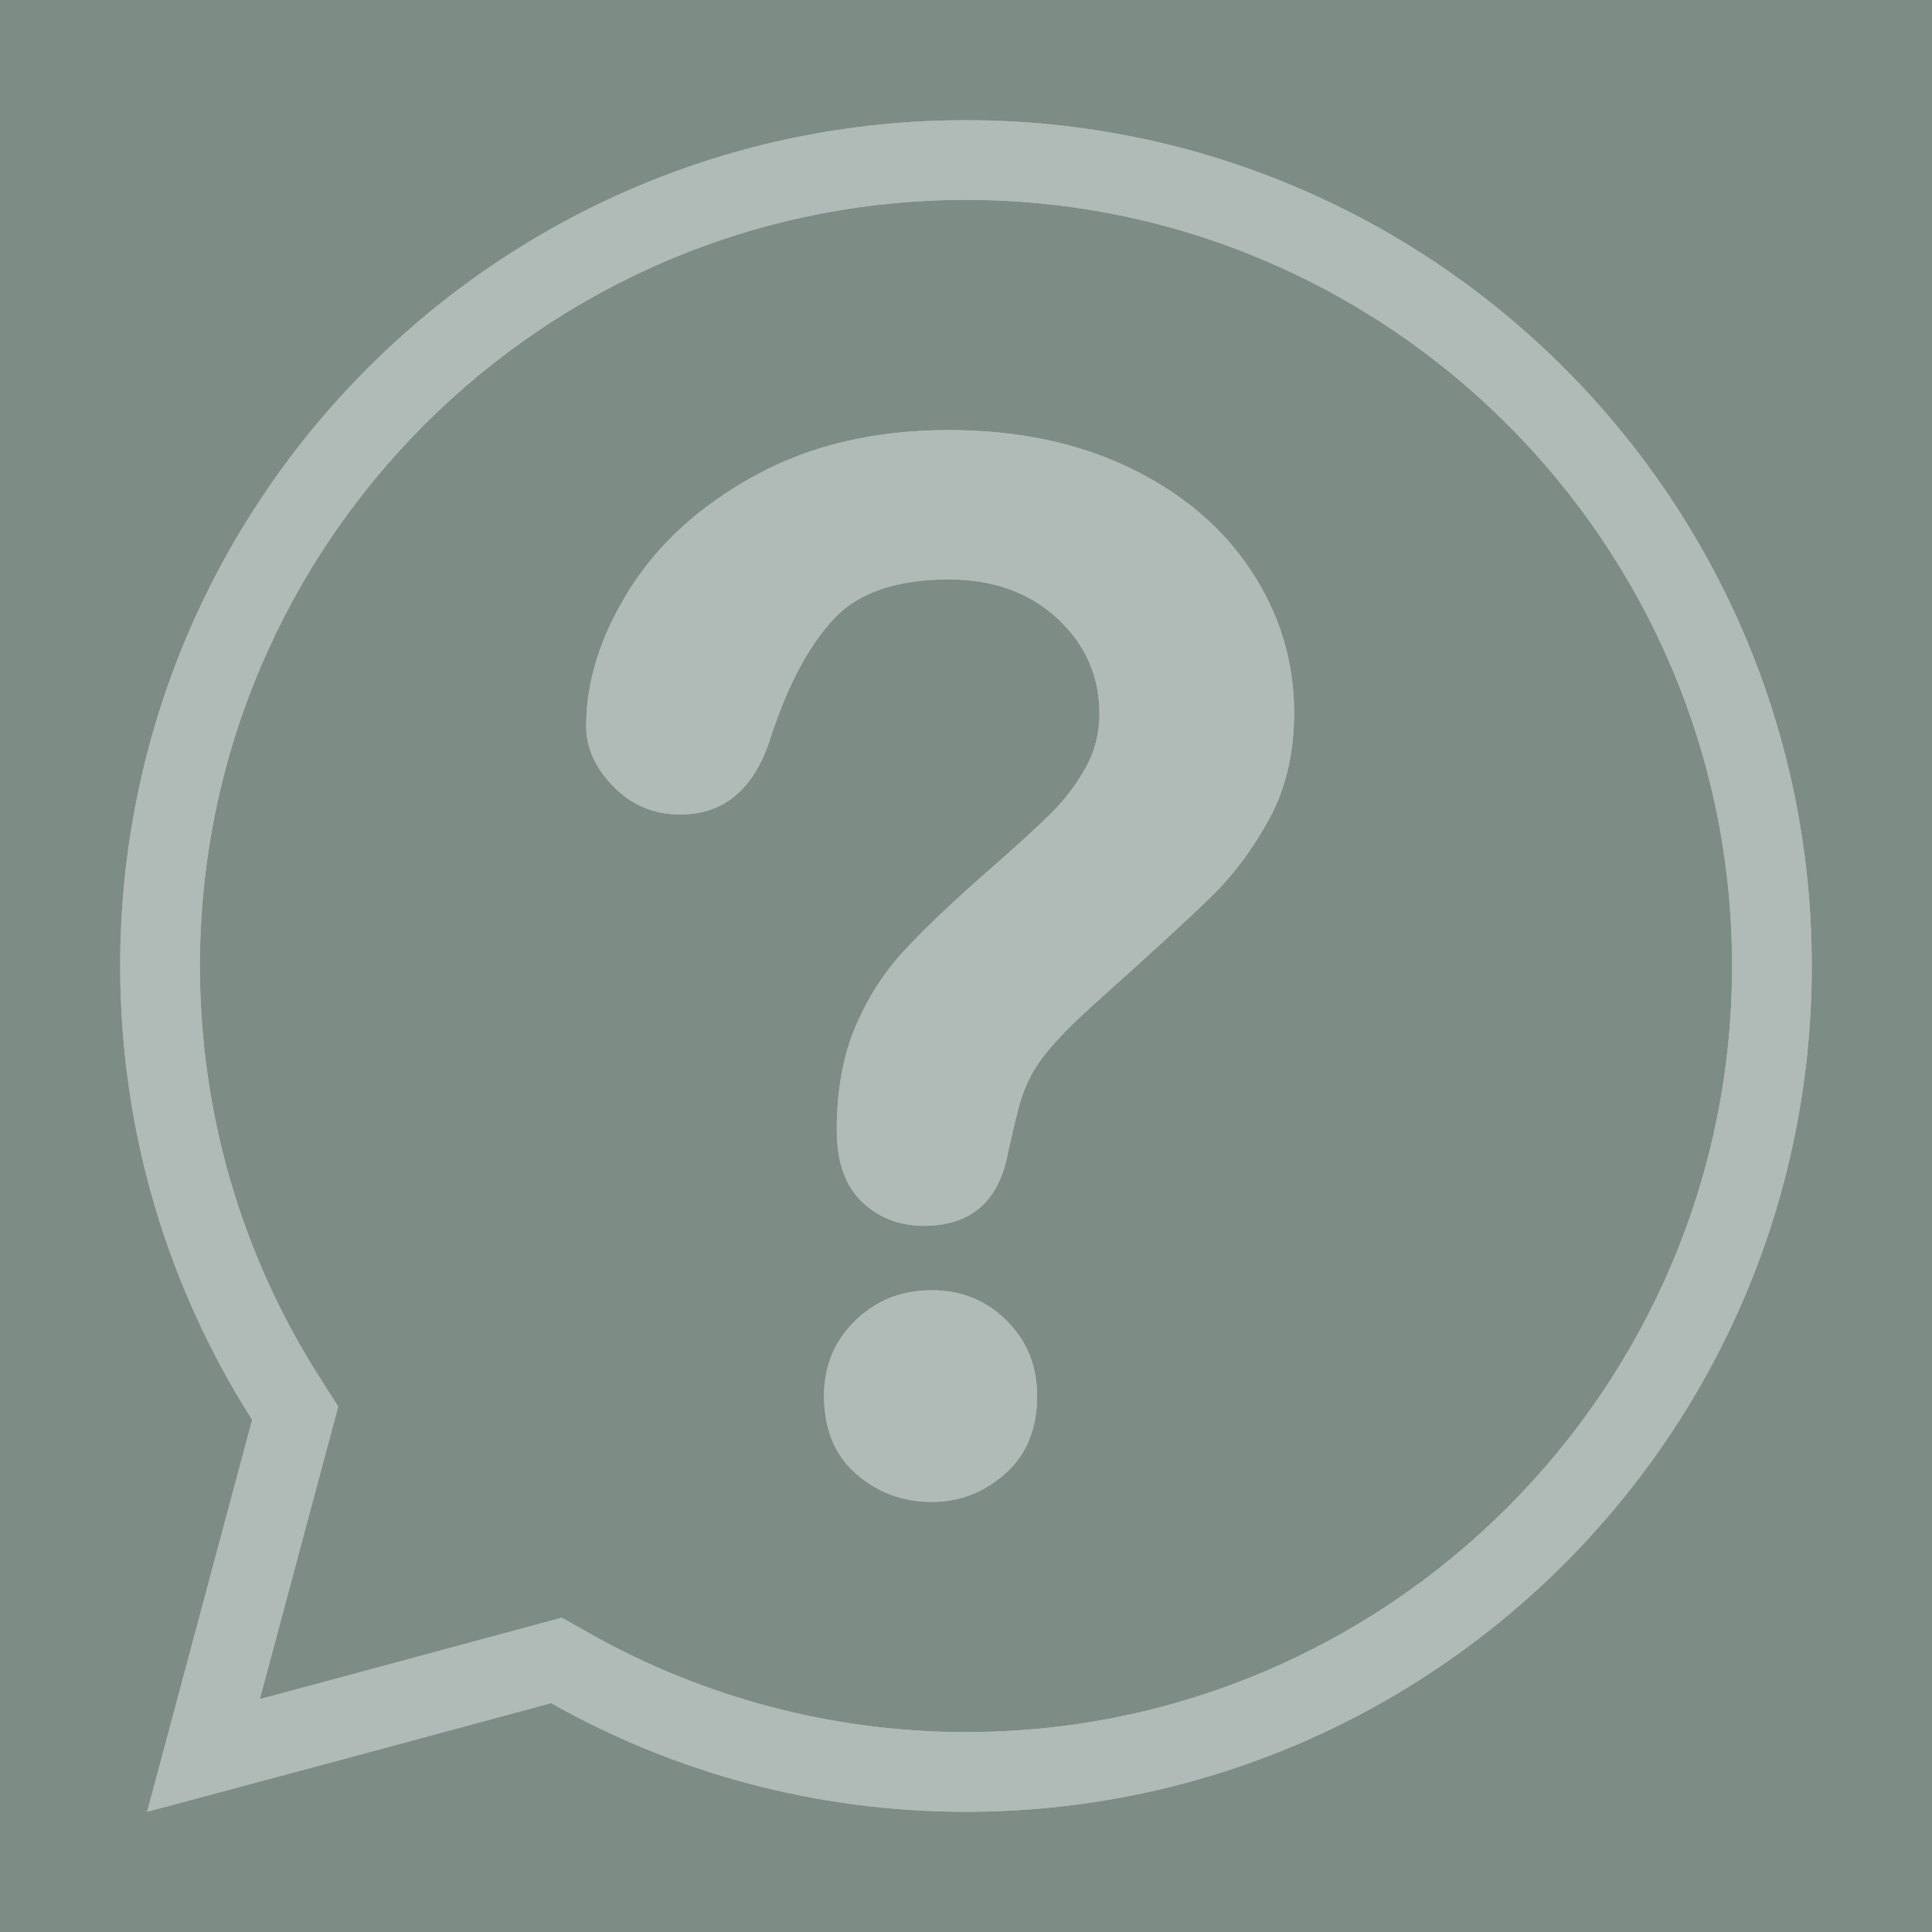
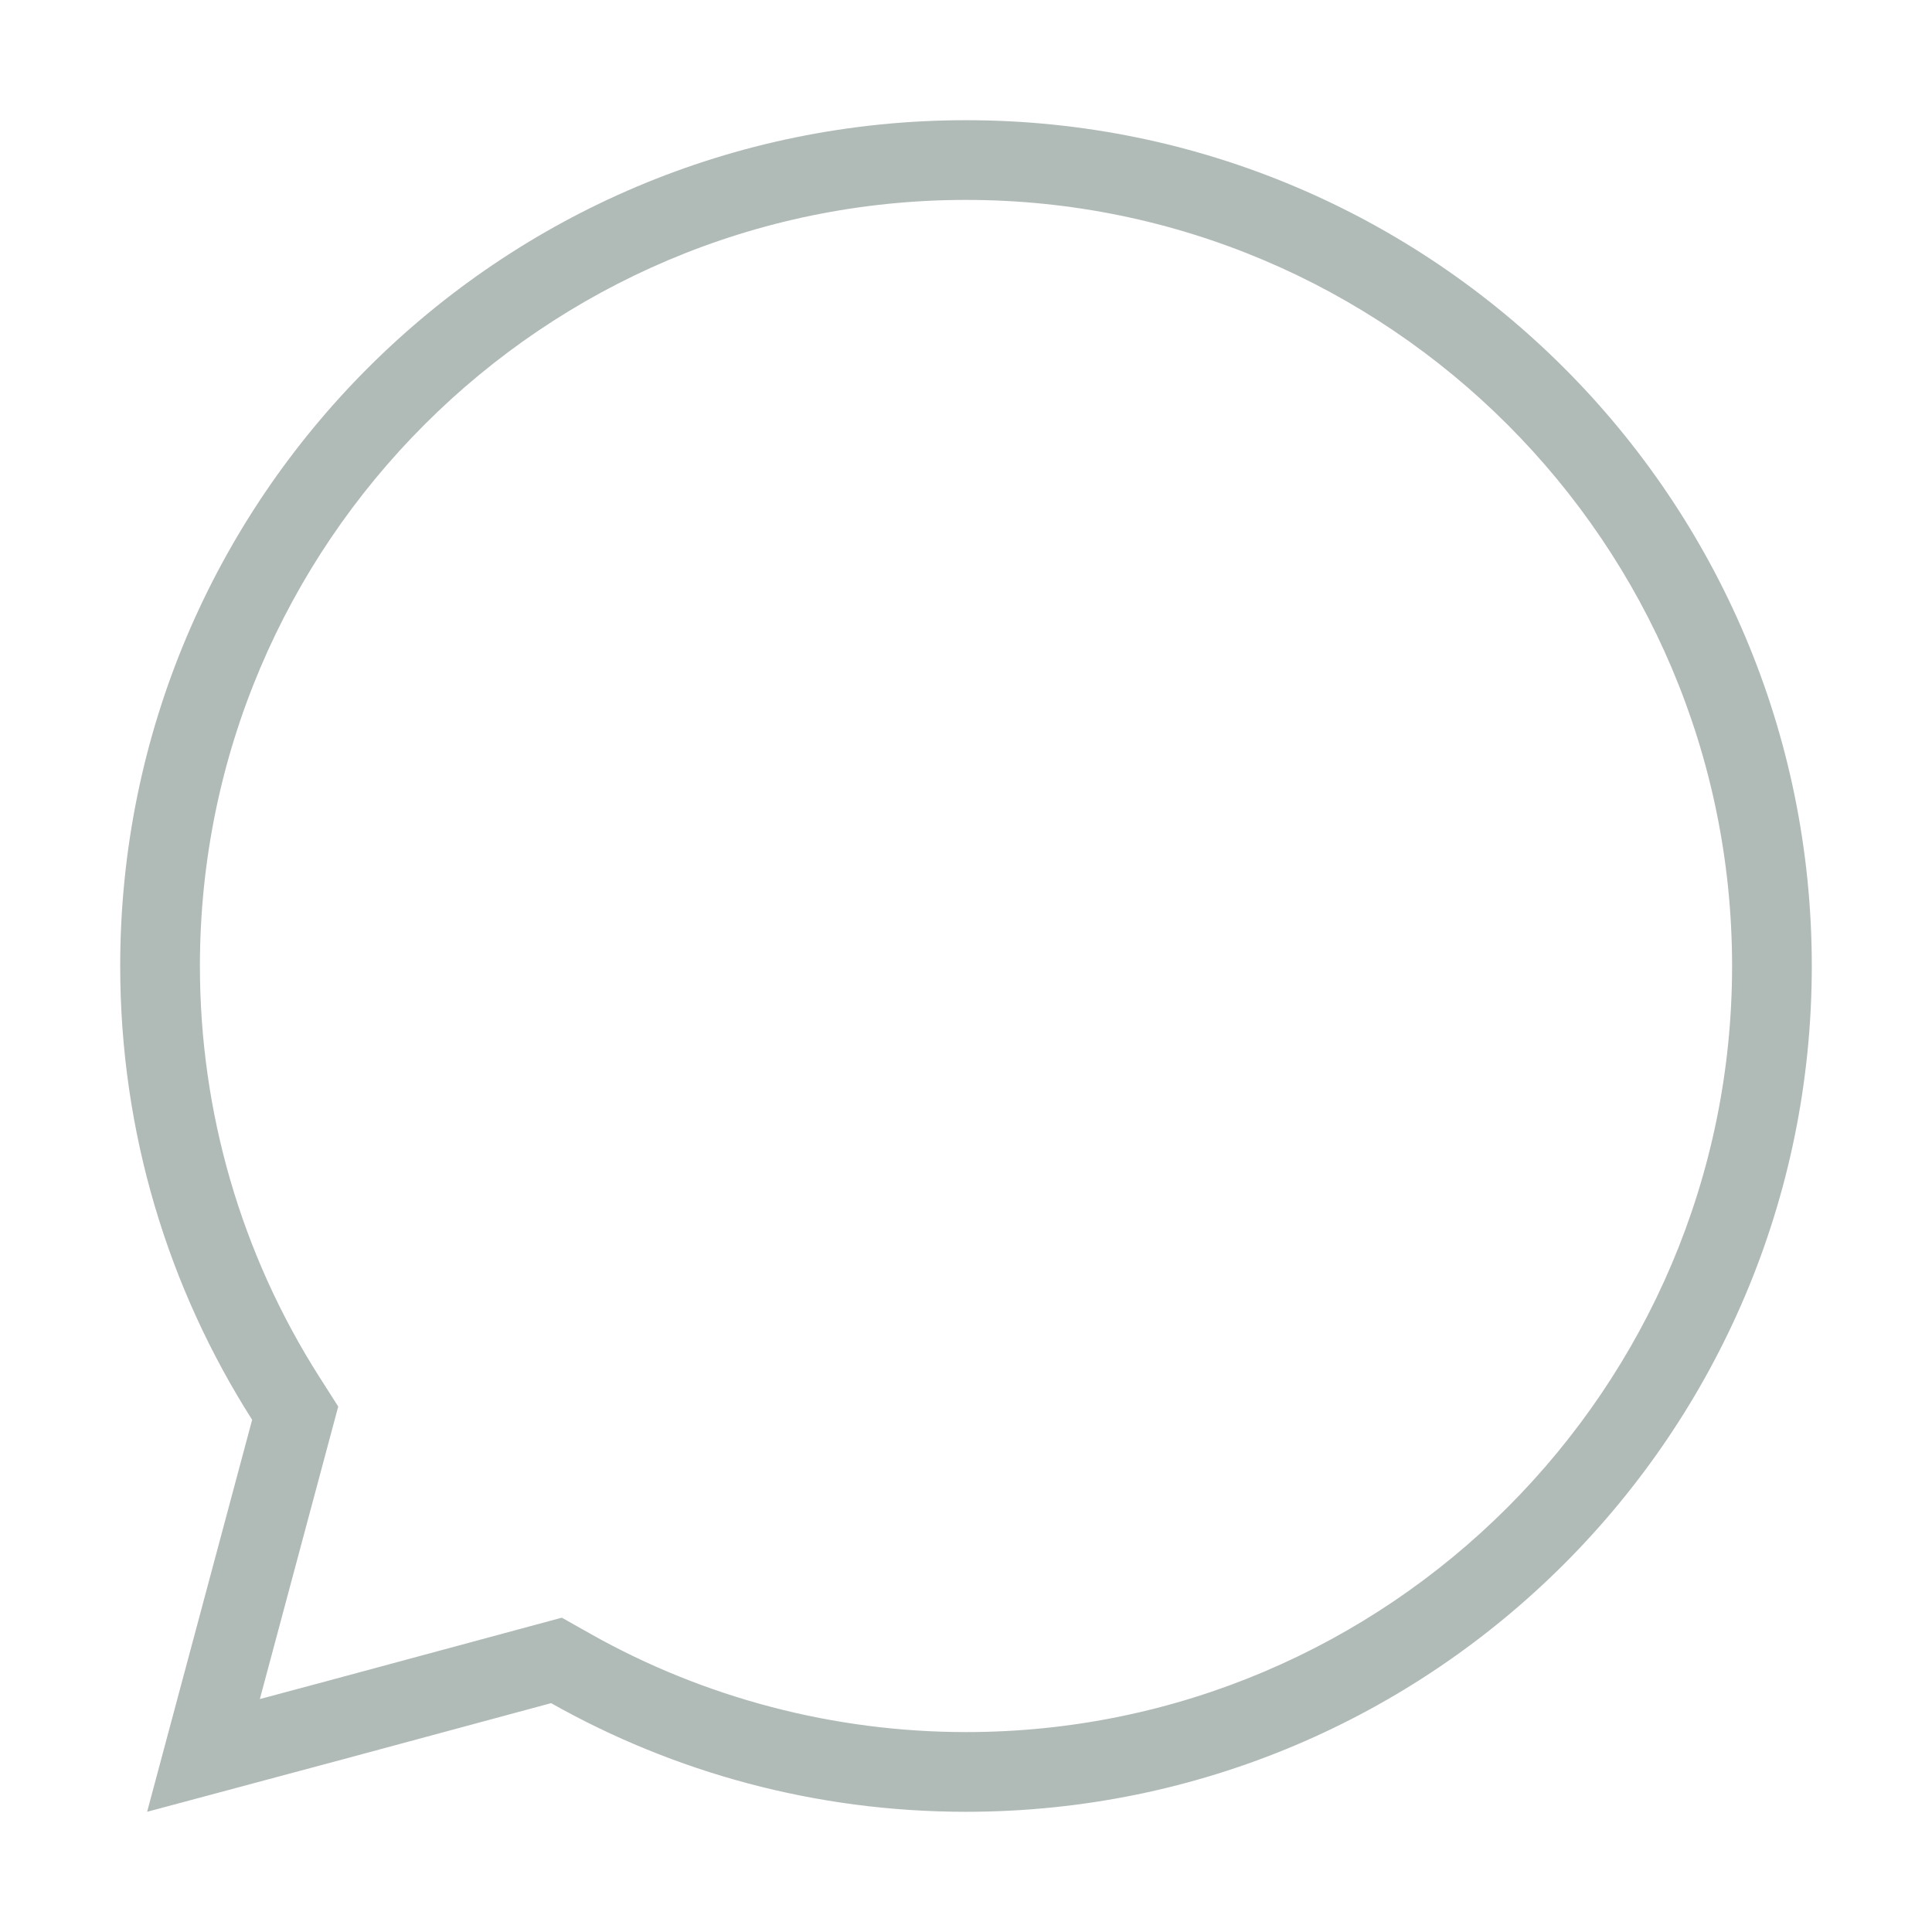
<svg xmlns="http://www.w3.org/2000/svg" version="1.0" preserveAspectRatio="xMidYMid meet" height="1080" viewBox="0 0 810 810" zoomAndPan="magnify" width="1080">
  <defs>
    <clipPath id="78eae488c9">
      <path clip-rule="nonzero" d="M 50.395 50.395 L 759.895 50.395 L 759.895 759.895 L 50.395 759.895 Z M 50.395 50.395" />
    </clipPath>
    <clipPath id="5fc93c2162">
      <path clip-rule="nonzero" d="M 50.395 50.395 L 759.895 50.395 L 759.895 759.895 L 50.395 759.895 Z M 50.395 50.395" />
    </clipPath>
  </defs>
  <rect fill-opacity="1" height="972" y="-81" fill="#ffffff" width="972" x="-81" />
-   <rect fill-opacity="1" height="972" y="-81" fill="#7d8c85" width="972" x="-81" />
-   <path fill-rule="nonzero" fill-opacity="1" d="M 390.602 629.695 C 378.523 629.695 367.988 625.785 358.988 617.969 C 349.98 610.156 345.48 599.223 345.48 585.168 C 345.48 572.703 349.832 562.219 358.539 553.707 C 367.246 545.199 377.934 540.941 390.602 540.941 C 403.062 540.941 413.547 545.199 422.059 553.707 C 430.566 562.219 434.824 572.703 434.824 585.168 C 434.824 599.023 430.371 609.906 421.469 617.82 C 412.562 625.734 402.27 629.695 390.602 629.695 Z M 245.75 304.375 C 245.75 285.578 251.781 266.531 263.852 247.238 C 275.922 227.941 293.539 211.969 316.691 199.301 C 339.84 186.641 366.852 180.305 397.719 180.305 C 426.41 180.305 451.746 185.602 473.711 196.184 C 495.672 206.773 512.637 221.168 524.613 239.371 C 536.582 257.582 542.57 277.367 542.57 298.734 C 542.57 315.559 539.16 330.301 532.332 342.965 C 525.5 355.633 517.387 366.559 507.992 375.762 C 498.586 384.961 481.723 400.449 457.383 422.215 C 450.652 428.352 445.258 433.746 441.207 438.391 C 437.148 443.043 434.129 447.293 432.156 451.152 C 430.172 455.016 428.637 458.871 427.551 462.73 C 426.461 466.59 424.832 473.371 422.652 483.062 C 418.891 503.645 407.117 513.934 387.336 513.934 C 377.043 513.934 368.383 510.57 361.363 503.84 C 354.332 497.117 350.824 487.121 350.824 473.863 C 350.824 457.242 353.391 442.84 358.539 430.672 C 363.684 418.504 370.512 407.816 379.023 398.617 C 387.523 389.414 399.004 378.488 413.453 365.82 C 426.113 354.738 435.27 346.375 440.91 340.738 C 446.547 335.098 451.297 328.816 455.156 321.887 C 459.012 314.965 460.945 307.445 460.945 299.332 C 460.945 283.504 455.055 270.145 443.285 259.258 C 431.508 248.379 416.32 242.934 397.719 242.934 C 375.953 242.934 359.922 248.426 349.637 259.406 C 339.344 270.391 330.641 286.566 323.516 307.941 C 316.785 330.301 304.023 341.477 285.227 341.477 C 274.141 341.477 264.793 337.57 257.176 329.754 C 249.555 321.941 245.75 313.48 245.75 304.375" fill="#b0bab7" />
  <g clip-path="url(#78eae488c9)">
-     <path fill-rule="nonzero" fill-opacity="1" d="M 405 726.184 C 349.773 726.184 295.301 711.926 247.469 684.945 L 235.551 678.223 L 222.344 681.785 L 137.781 704.613 L 108.938 712.34 L 116.668 683.496 L 137.996 603.902 L 141.801 589.699 L 133.898 577.301 C 101.133 525.863 83.812 466.281 83.812 405 C 83.812 227.898 227.898 83.812 405 83.812 C 582.098 83.812 726.184 227.898 726.184 405 C 726.184 582.098 582.098 726.184 405 726.184 Z M 405 50.395 C 209.156 50.395 50.395 209.156 50.395 405 C 50.395 475.012 70.695 540.281 105.715 595.254 L 84.387 674.852 L 61.68 759.602 L 146.43 736.891 L 231.051 714.051 C 282.445 743.043 341.781 759.602 405 759.602 C 600.84 759.602 759.602 600.84 759.602 405 C 759.602 209.156 600.84 50.395 405 50.395" fill="#b0bab7" />
-   </g>
-   <path fill-rule="nonzero" fill-opacity="1" d="M 390.602 629.695 C 378.523 629.695 367.988 625.785 358.988 617.969 C 349.98 610.156 345.48 599.223 345.48 585.168 C 345.48 572.703 349.832 562.219 358.539 553.707 C 367.246 545.199 377.934 540.941 390.602 540.941 C 403.062 540.941 413.547 545.199 422.059 553.707 C 430.566 562.219 434.824 572.703 434.824 585.168 C 434.824 599.023 430.371 609.906 421.469 617.82 C 412.562 625.734 402.27 629.695 390.602 629.695 Z M 245.75 304.375 C 245.75 285.578 251.781 266.531 263.852 247.238 C 275.922 227.941 293.539 211.969 316.691 199.301 C 339.84 186.641 366.852 180.305 397.719 180.305 C 426.41 180.305 451.746 185.602 473.711 196.184 C 495.672 206.773 512.637 221.168 524.613 239.371 C 536.582 257.582 542.57 277.367 542.57 298.734 C 542.57 315.559 539.16 330.301 532.332 342.965 C 525.5 355.633 517.387 366.559 507.992 375.762 C 498.586 384.961 481.723 400.449 457.383 422.215 C 450.652 428.352 445.258 433.746 441.207 438.391 C 437.148 443.043 434.129 447.293 432.156 451.152 C 430.172 455.016 428.637 458.871 427.551 462.73 C 426.461 466.59 424.832 473.371 422.652 483.062 C 418.891 503.645 407.117 513.934 387.336 513.934 C 377.043 513.934 368.383 510.57 361.363 503.84 C 354.332 497.117 350.824 487.121 350.824 473.863 C 350.824 457.242 353.391 442.84 358.539 430.672 C 363.684 418.504 370.512 407.816 379.023 398.617 C 387.523 389.414 399.004 378.488 413.453 365.82 C 426.113 354.738 435.27 346.375 440.91 340.738 C 446.547 335.098 451.297 328.816 455.156 321.887 C 459.012 314.965 460.945 307.445 460.945 299.332 C 460.945 283.504 455.055 270.145 443.285 259.258 C 431.508 248.379 416.32 242.934 397.719 242.934 C 375.953 242.934 359.922 248.426 349.637 259.406 C 339.344 270.391 330.641 286.566 323.516 307.941 C 316.785 330.301 304.023 341.477 285.227 341.477 C 274.141 341.477 264.793 337.57 257.176 329.754 C 249.555 321.941 245.75 313.48 245.75 304.375" fill="#b0bab7" />
+     </g>
  <g clip-path="url(#5fc93c2162)">
    <path fill-rule="nonzero" fill-opacity="1" d="M 405 726.184 C 349.773 726.184 295.301 711.926 247.469 684.945 L 235.551 678.223 L 222.344 681.785 L 137.781 704.613 L 108.938 712.34 L 116.668 683.496 L 137.996 603.902 L 141.801 589.699 L 133.898 577.301 C 101.133 525.863 83.812 466.281 83.812 405 C 83.812 227.898 227.898 83.812 405 83.812 C 582.098 83.812 726.184 227.898 726.184 405 C 726.184 582.098 582.098 726.184 405 726.184 Z M 405 50.395 C 209.156 50.395 50.395 209.156 50.395 405 C 50.395 475.012 70.695 540.281 105.715 595.254 L 84.387 674.852 L 61.68 759.602 L 146.43 736.891 L 231.051 714.051 C 282.445 743.043 341.781 759.602 405 759.602 C 600.84 759.602 759.602 600.84 759.602 405 C 759.602 209.156 600.84 50.395 405 50.395" fill="#b0bab7" />
  </g>
</svg>